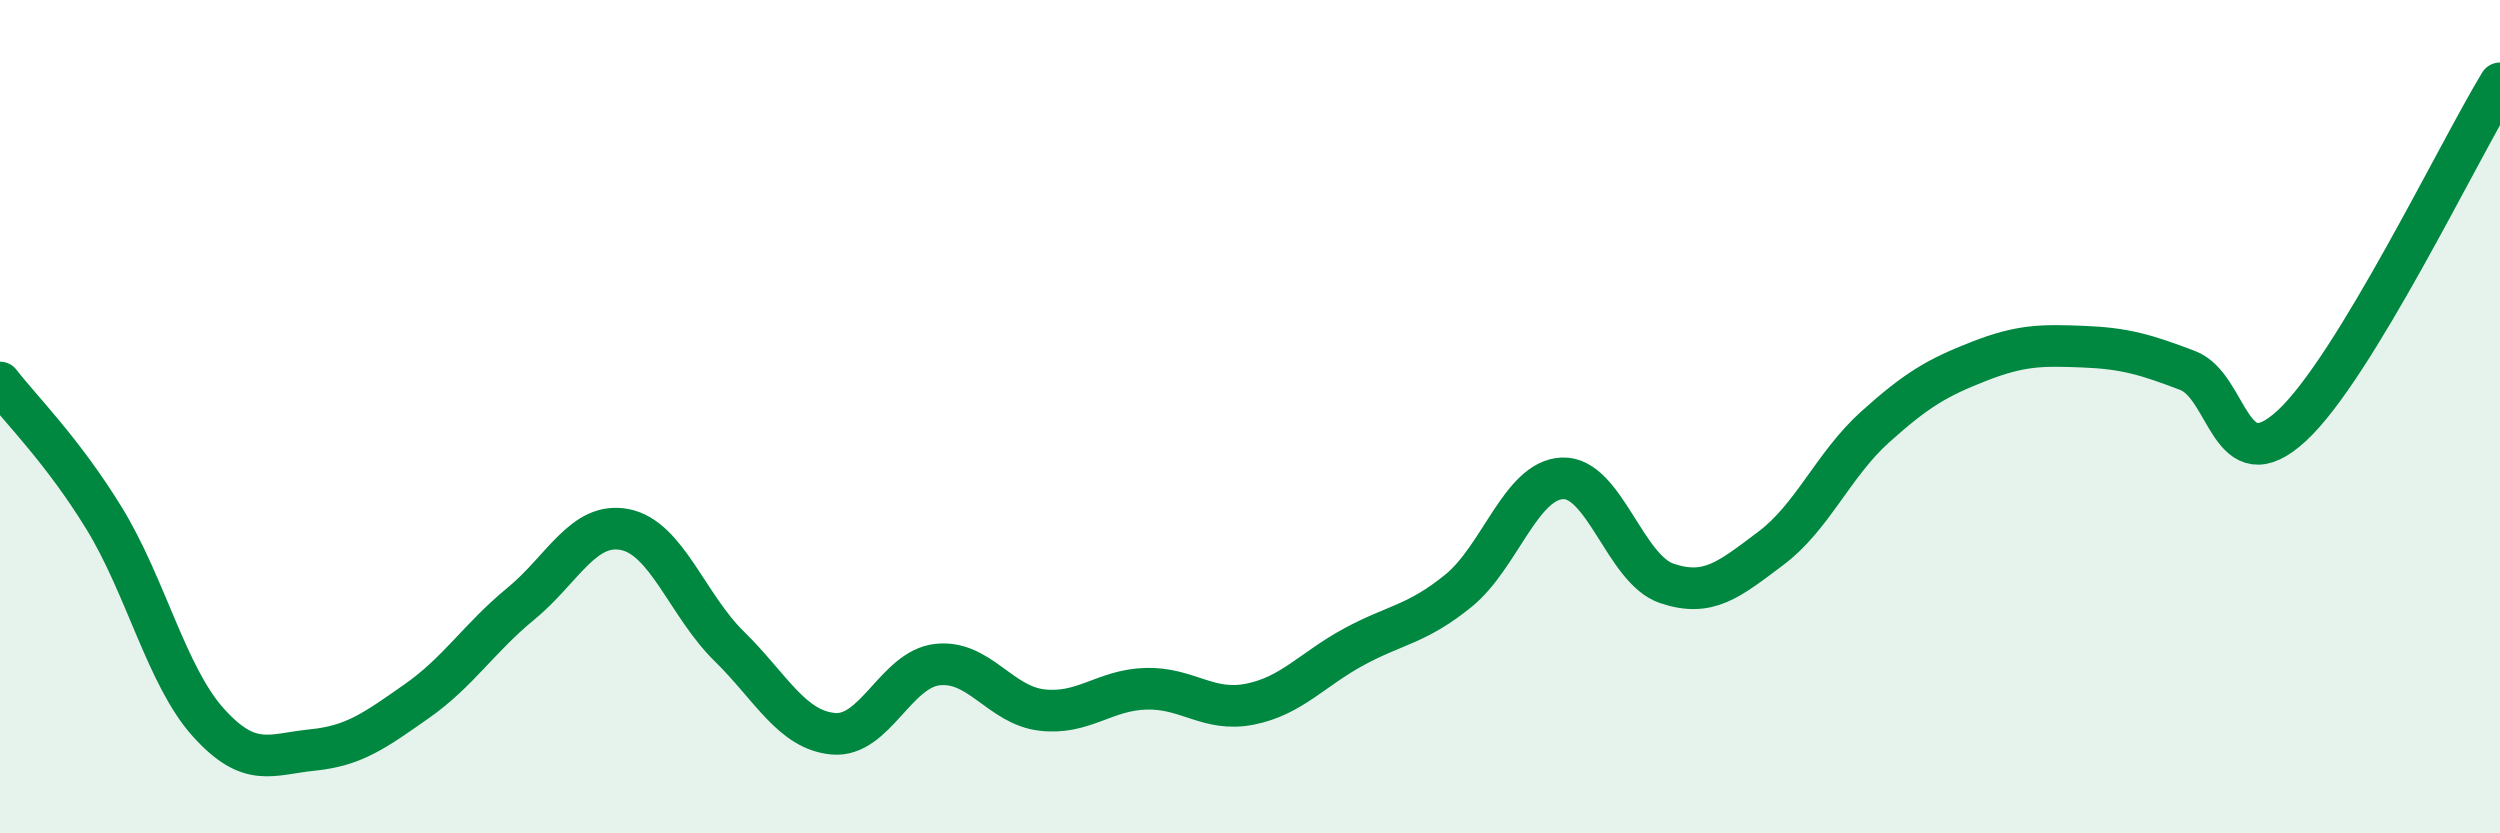
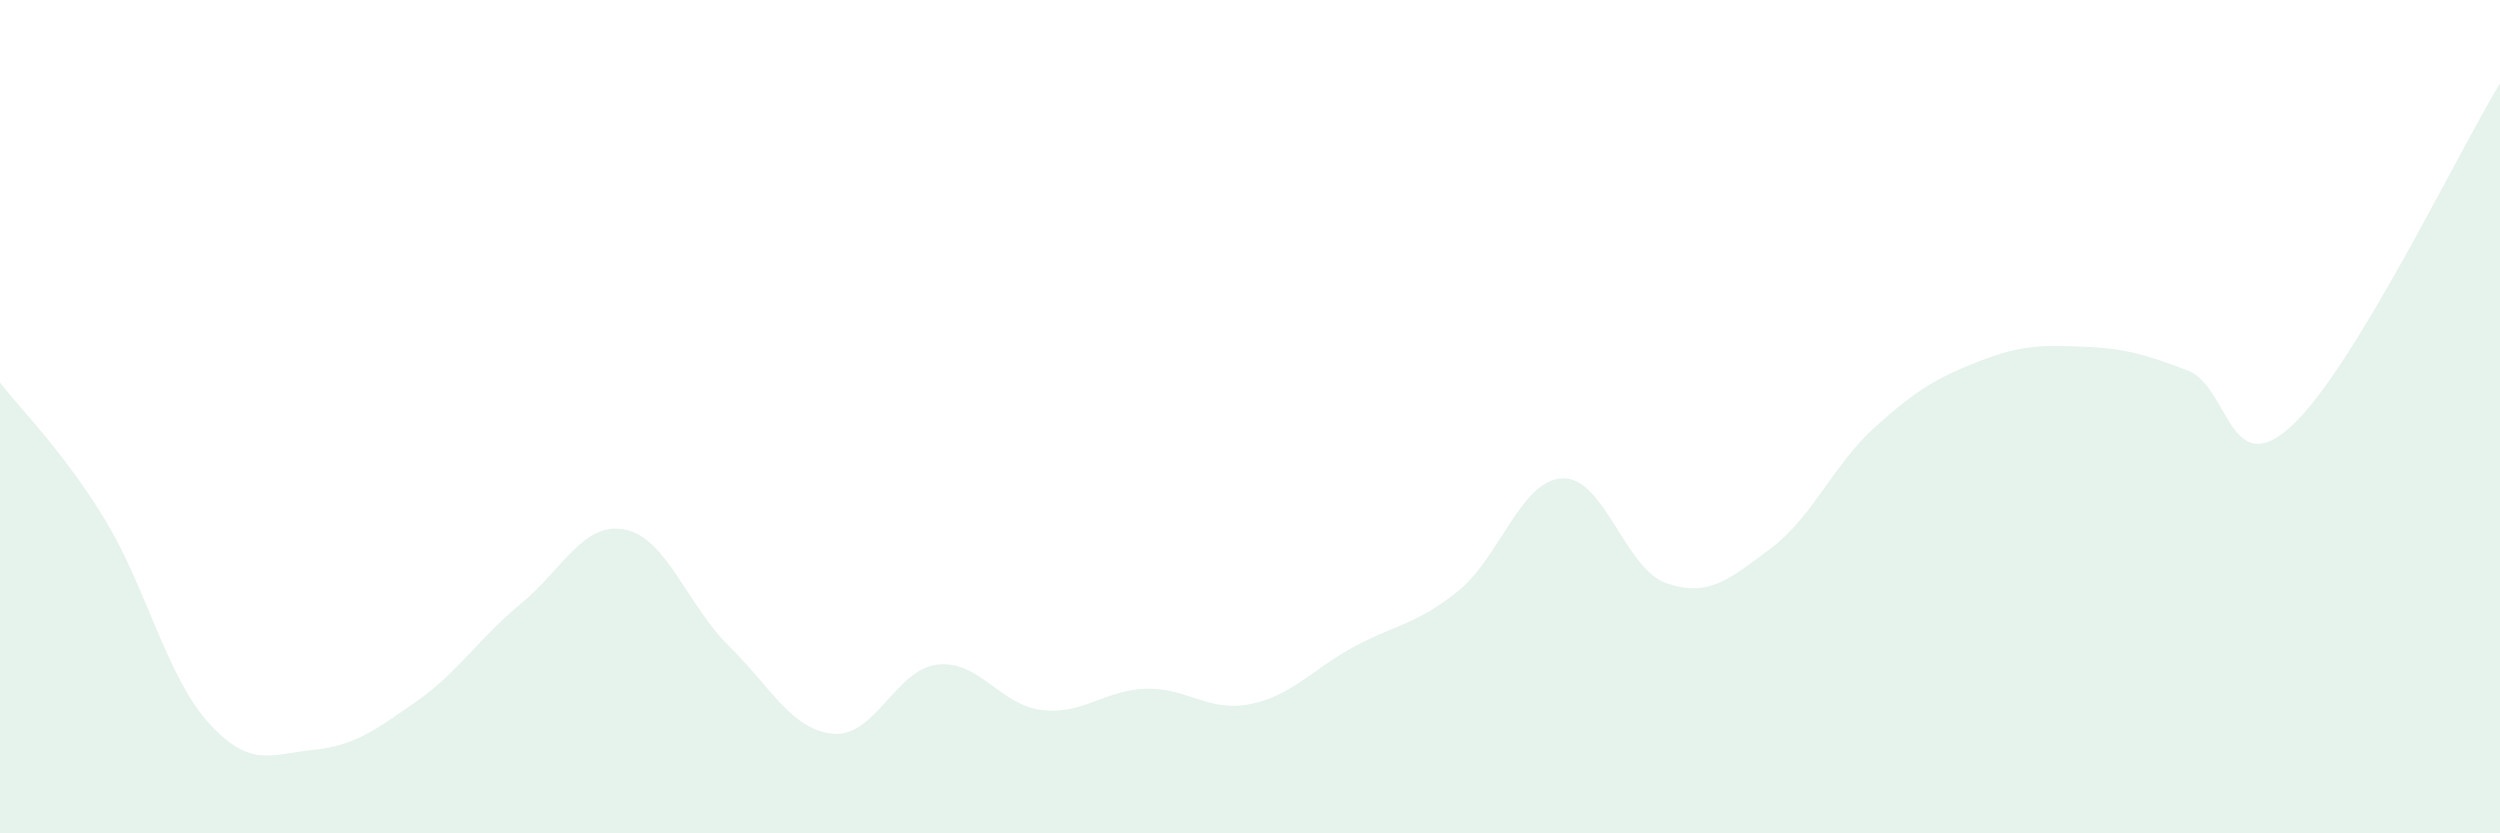
<svg xmlns="http://www.w3.org/2000/svg" width="60" height="20" viewBox="0 0 60 20">
  <path d="M 0,9.18 C 0.5,9.83 1.5,10.81 2.5,12.44 C 3.5,14.07 4,16.23 5,17.34 C 6,18.45 6.5,18.1 7.5,18 C 8.5,17.9 9,17.53 10,16.83 C 11,16.13 11.5,15.31 12.5,14.49 C 13.5,13.67 14,12.51 15,12.71 C 16,12.91 16.5,14.53 17.5,15.51 C 18.5,16.49 19,17.52 20,17.61 C 21,17.7 21.5,16.06 22.5,15.95 C 23.5,15.84 24,16.92 25,17.04 C 26,17.16 26.5,16.56 27.5,16.53 C 28.5,16.5 29,17.1 30,16.9 C 31,16.7 31.5,16.06 32.5,15.52 C 33.5,14.98 34,14.99 35,14.18 C 36,13.37 36.5,11.52 37.5,11.48 C 38.5,11.44 39,13.66 40,14 C 41,14.34 41.5,13.91 42.5,13.16 C 43.5,12.41 44,11.15 45,10.25 C 46,9.35 46.5,9.06 47.5,8.67 C 48.5,8.28 49,8.28 50,8.32 C 51,8.36 51.5,8.51 52.5,8.89 C 53.5,9.27 53.5,11.6 55,10.22 C 56.5,8.84 59,3.64 60,2L60 20L0 20Z" fill="#008740" opacity="0.1" stroke-linecap="round" stroke-linejoin="round" />
-   <path d="M 0,9.18 C 0.5,9.83 1.5,10.81 2.5,12.44 C 3.5,14.07 4,16.23 5,17.34 C 6,18.45 6.5,18.1 7.5,18 C 8.5,17.9 9,17.53 10,16.83 C 11,16.13 11.5,15.31 12.5,14.49 C 13.5,13.67 14,12.51 15,12.71 C 16,12.91 16.5,14.53 17.5,15.51 C 18.5,16.49 19,17.52 20,17.61 C 21,17.7 21.5,16.06 22.5,15.95 C 23.5,15.84 24,16.92 25,17.04 C 26,17.16 26.5,16.56 27.5,16.53 C 28.5,16.5 29,17.1 30,16.9 C 31,16.7 31.5,16.06 32.5,15.52 C 33.5,14.98 34,14.99 35,14.18 C 36,13.37 36.5,11.52 37.5,11.48 C 38.5,11.44 39,13.66 40,14 C 41,14.34 41.5,13.91 42.5,13.16 C 43.5,12.41 44,11.15 45,10.25 C 46,9.35 46.5,9.06 47.5,8.67 C 48.5,8.28 49,8.28 50,8.32 C 51,8.36 51.5,8.51 52.5,8.89 C 53.5,9.27 53.5,11.6 55,10.22 C 56.5,8.84 59,3.64 60,2" stroke="#008740" stroke-width="1" fill="none" stroke-linecap="round" stroke-linejoin="round" />
</svg>